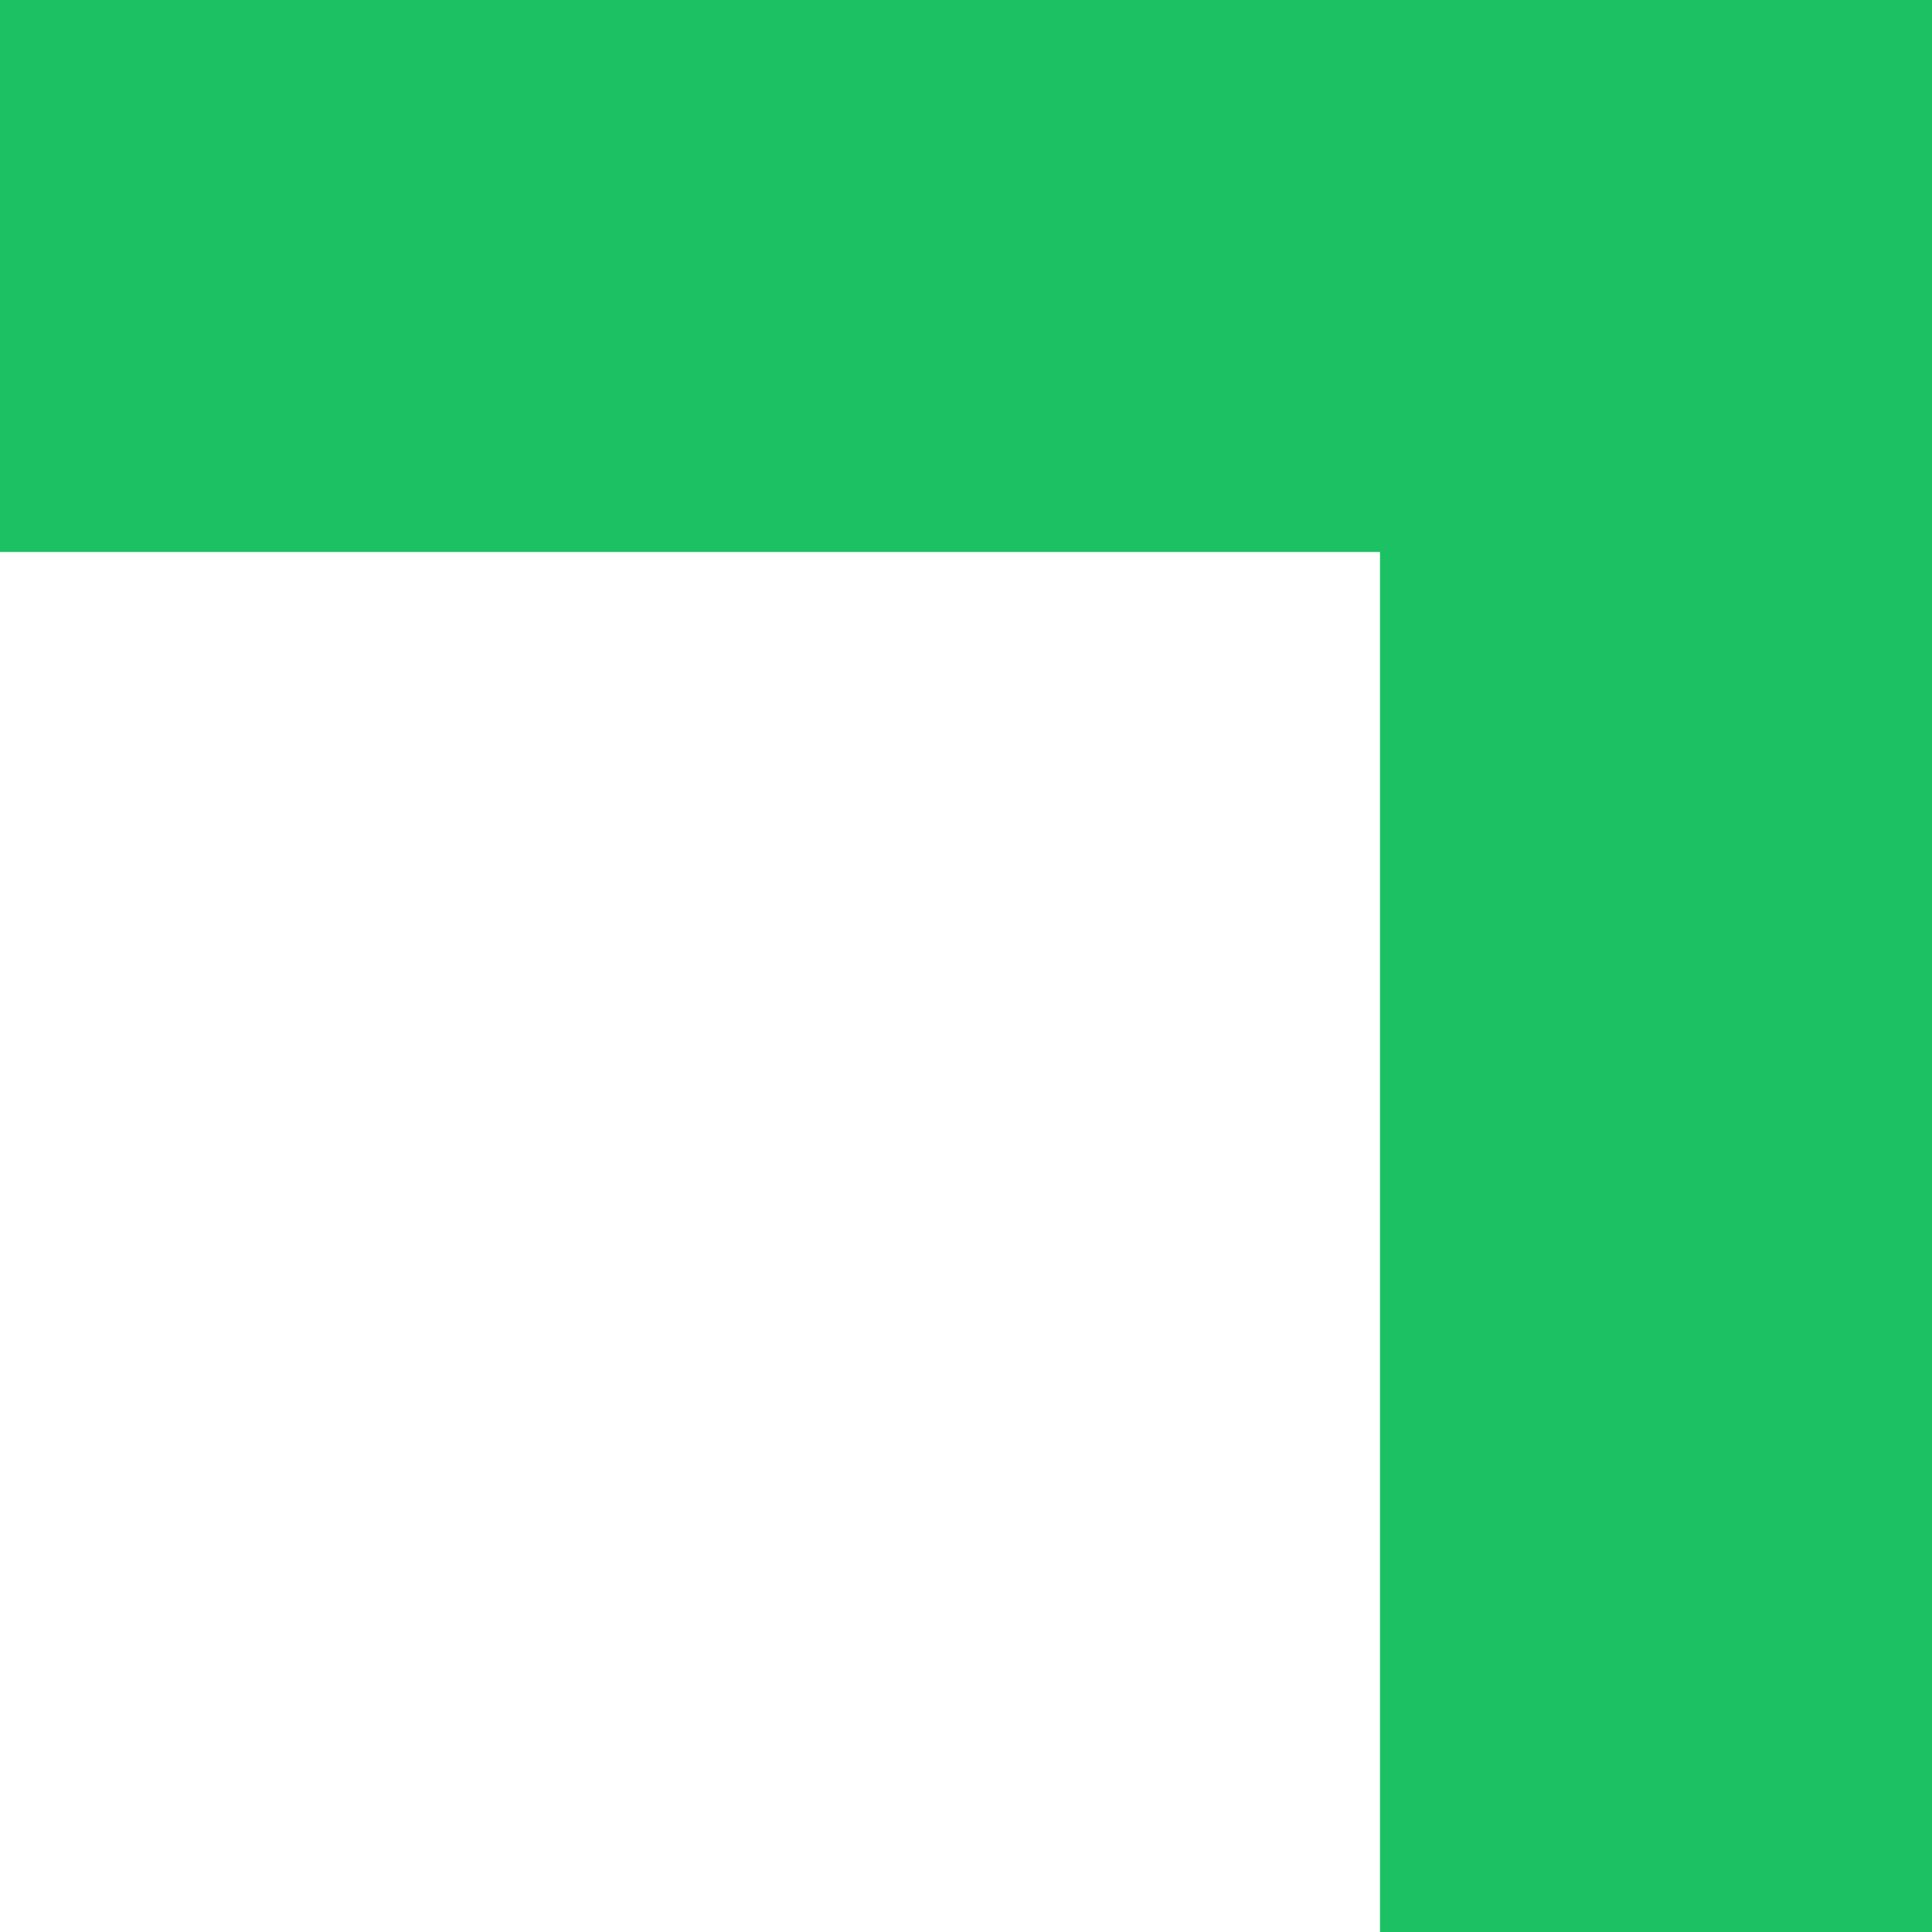
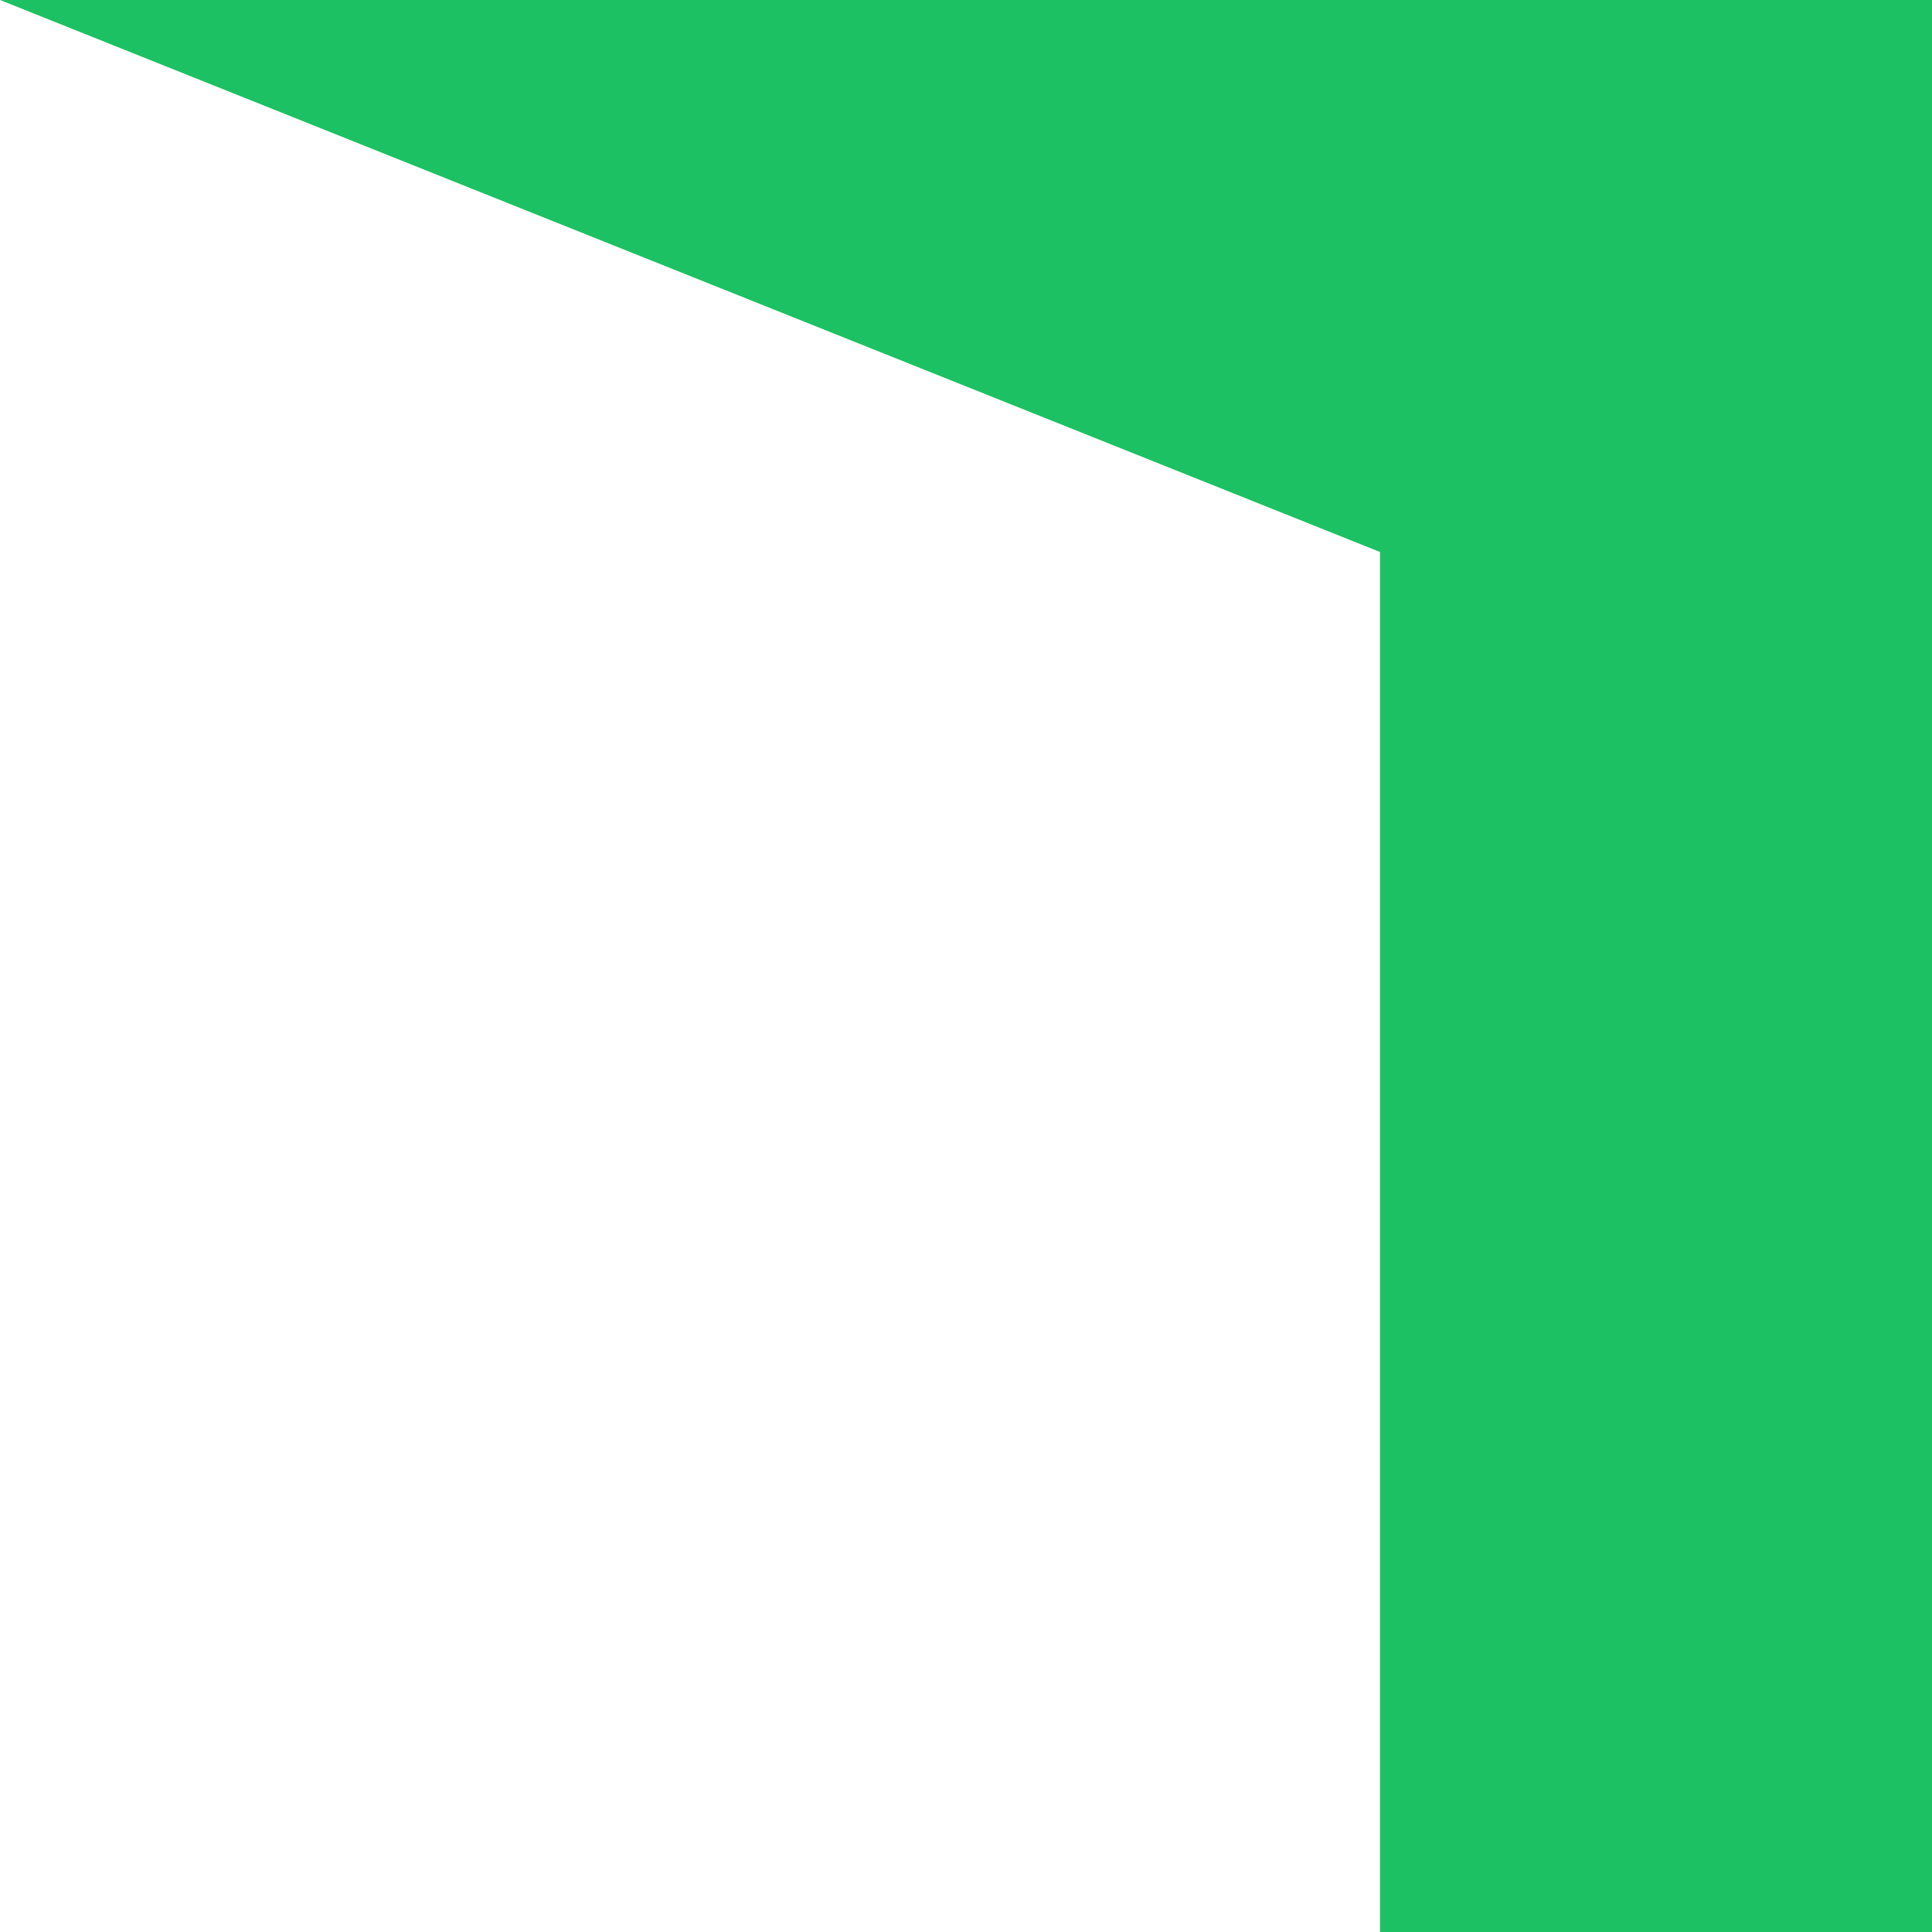
<svg xmlns="http://www.w3.org/2000/svg" viewBox="0 0 7 7" width="7" height="7" fill="none" customFrame="#000000">
-   <path id="矢量 106" d="M5 0L0 0L0 2L5 2L5 7L7 7L7 0L5 0Z" fill="rgb(27,193,98)" fill-rule="evenodd" />
+   <path id="矢量 106" d="M5 0L0 0L5 2L5 7L7 7L7 0L5 0Z" fill="rgb(27,193,98)" fill-rule="evenodd" />
</svg>